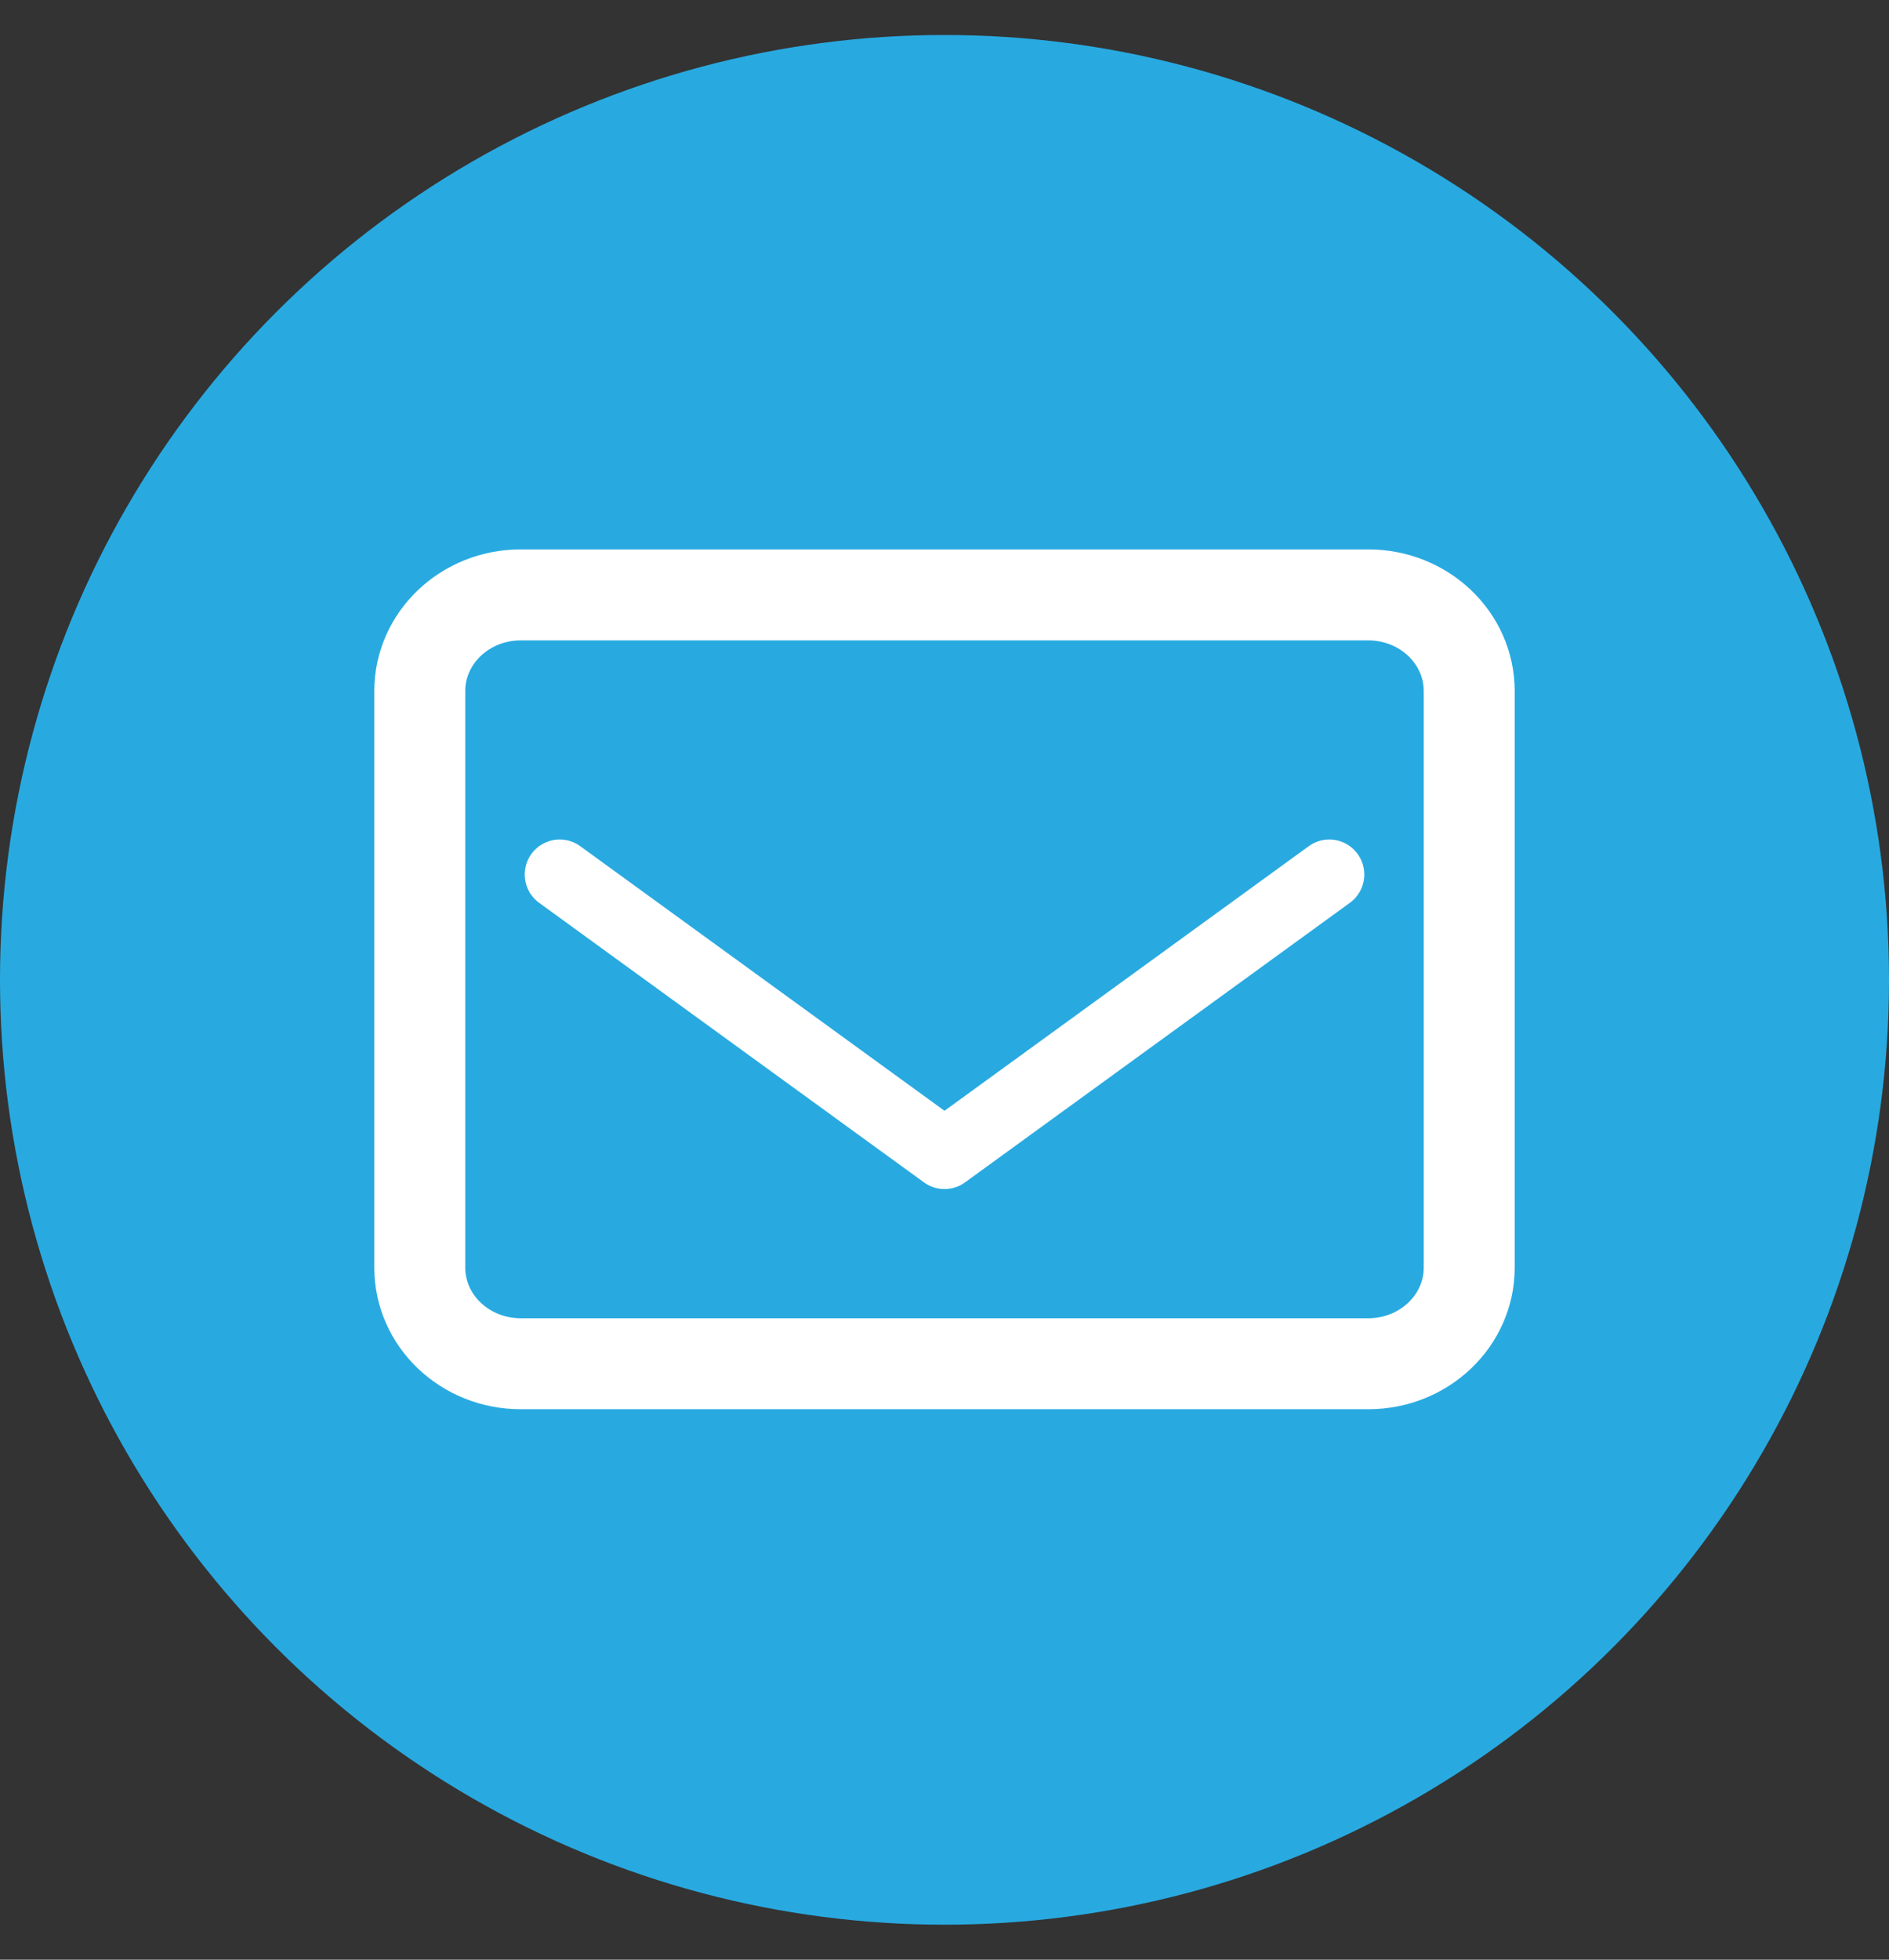
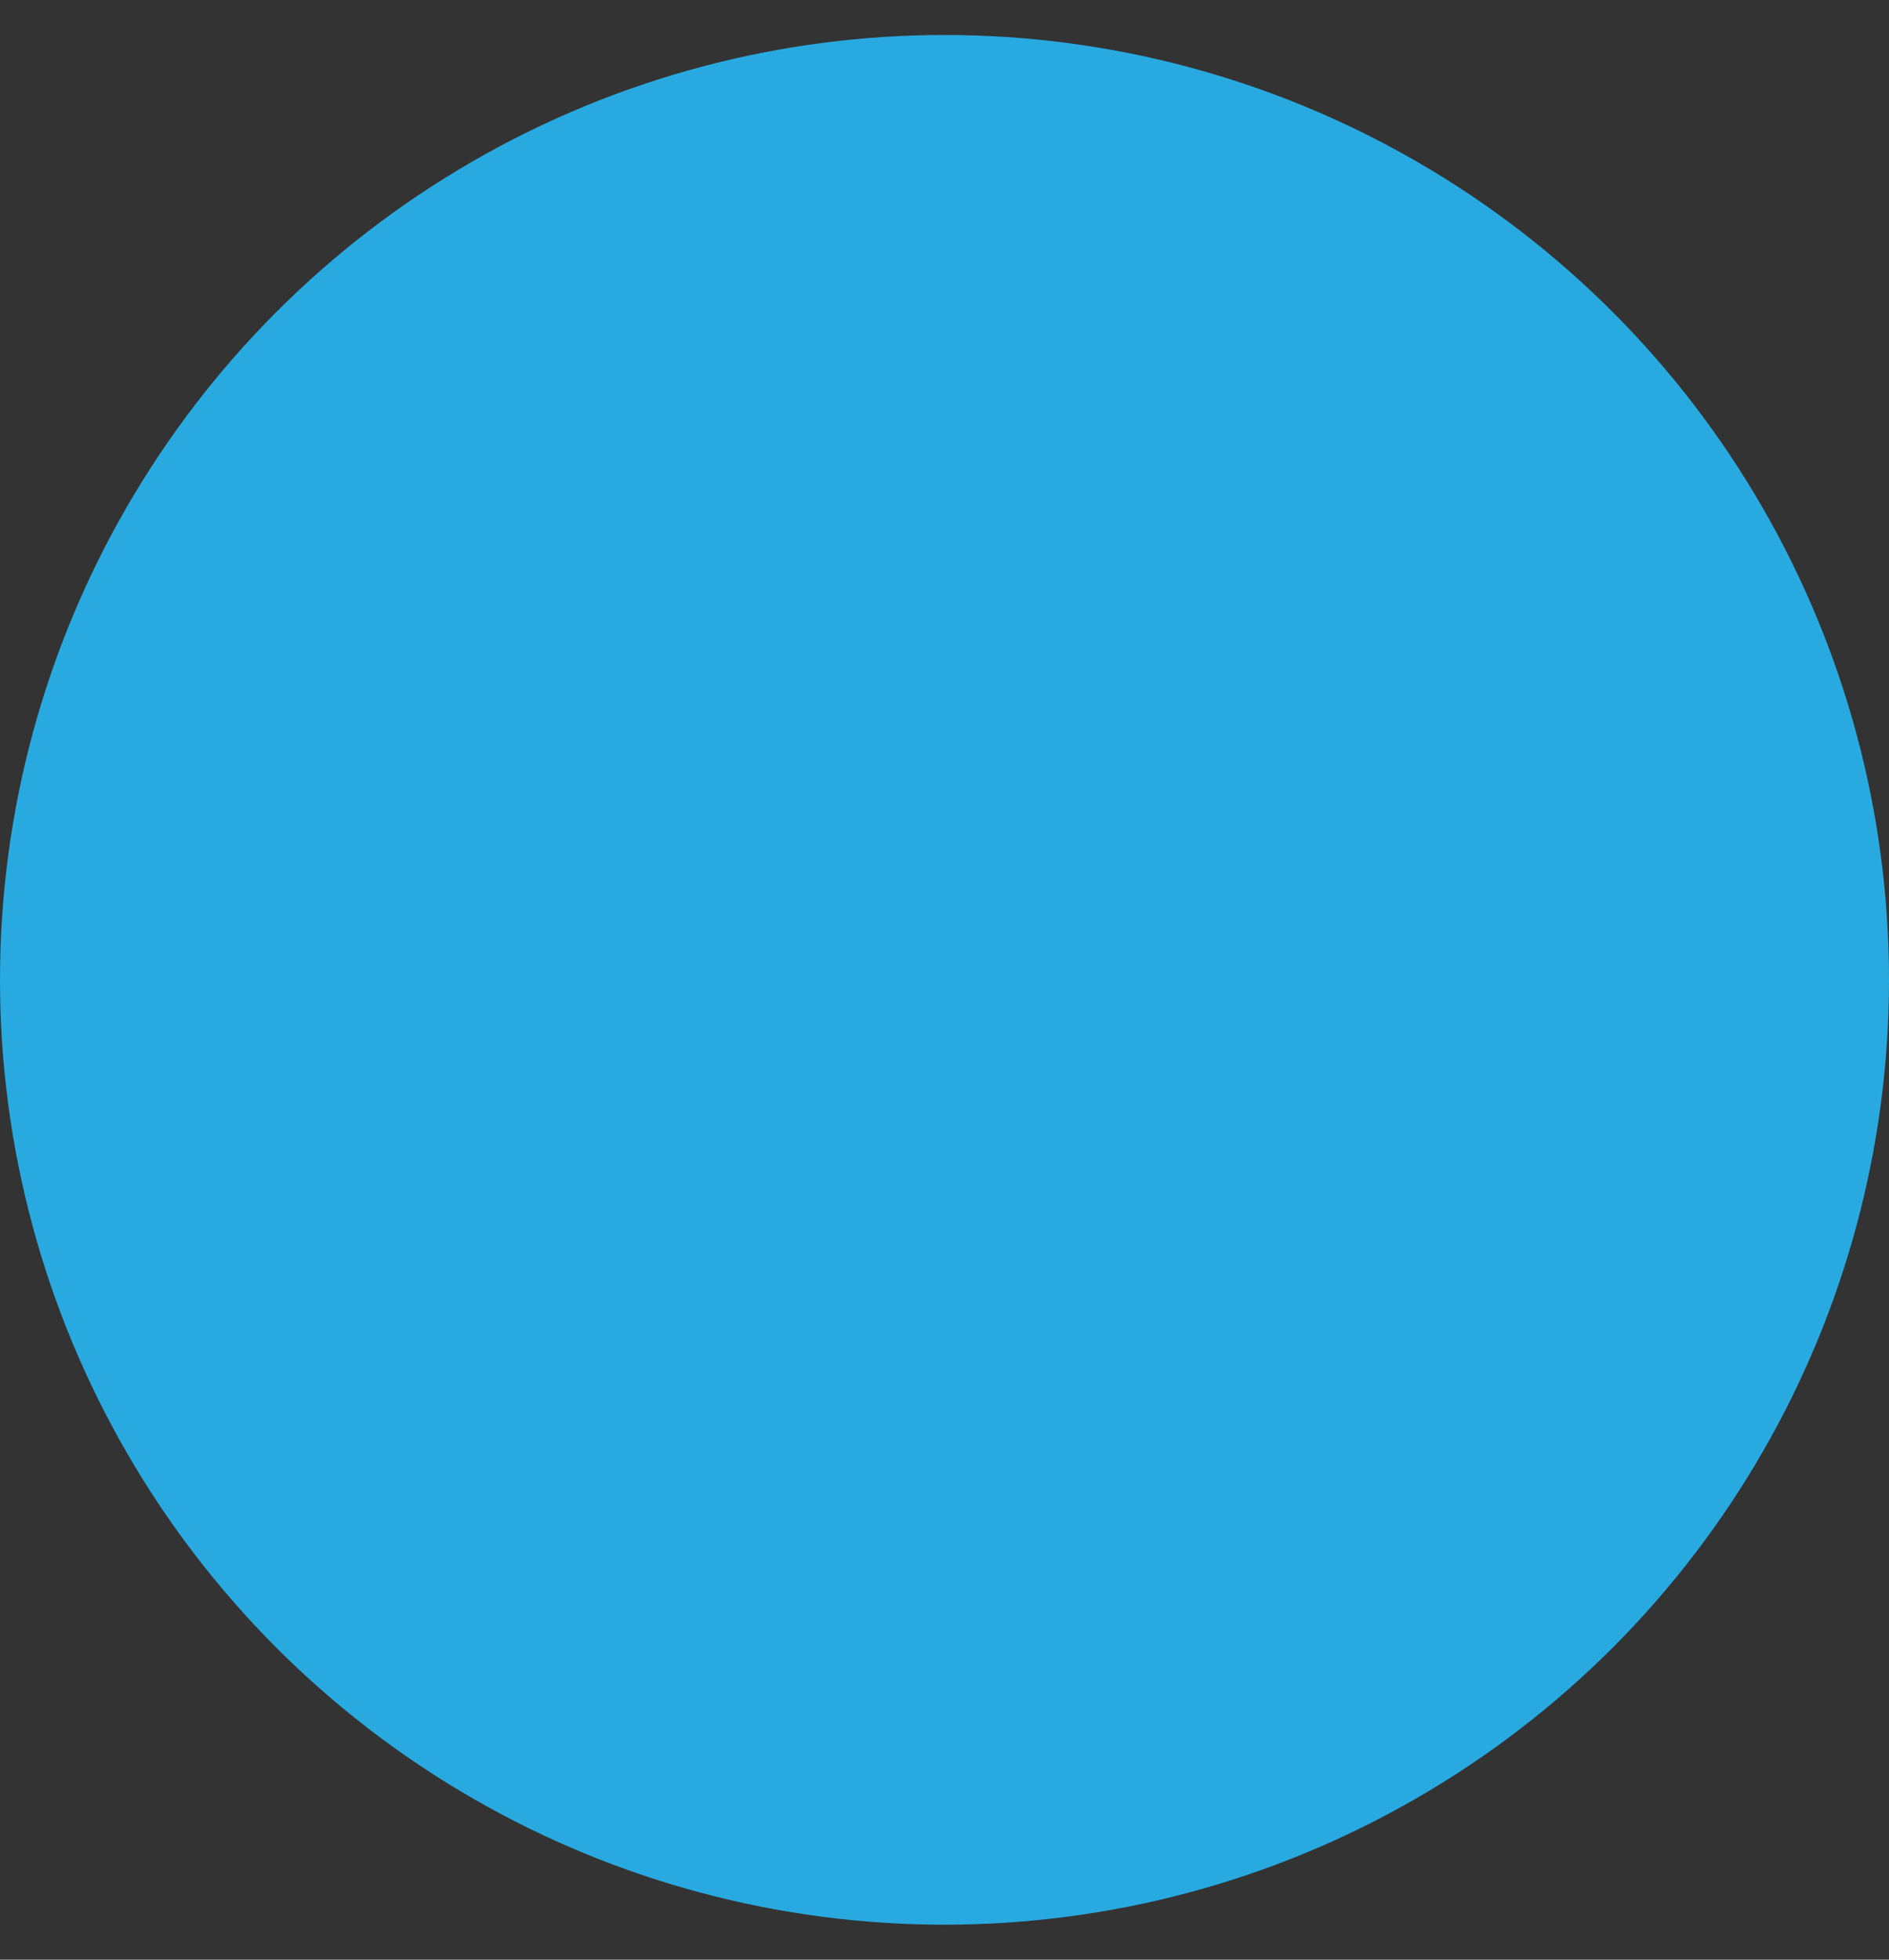
<svg xmlns="http://www.w3.org/2000/svg" width="27" height="28" viewBox="0 0 27 28" fill="none">
  <rect x="0" y="0" width="27" height="28" fill="#333333" stroke="none" />
  <circle cx="13.5" cy="14" r="13.5" fill="#28AAE1" />
-   <path d="M19.558 8.5H7.442C6.646 8.5 6 9.115 6 9.873V18.112C6 18.87 6.646 19.485 7.442 19.485H19.558C20.354 19.485 21 18.87 21 18.112V9.873C21 9.115 20.354 8.5 19.558 8.5Z" stroke="white" stroke-width="1.3" stroke-linecap="round" stroke-linejoin="round" />
-   <path d="M8 12.495L13.5 16.489L19 12.495" stroke="white" stroke-linecap="round" stroke-linejoin="round" />
</svg>